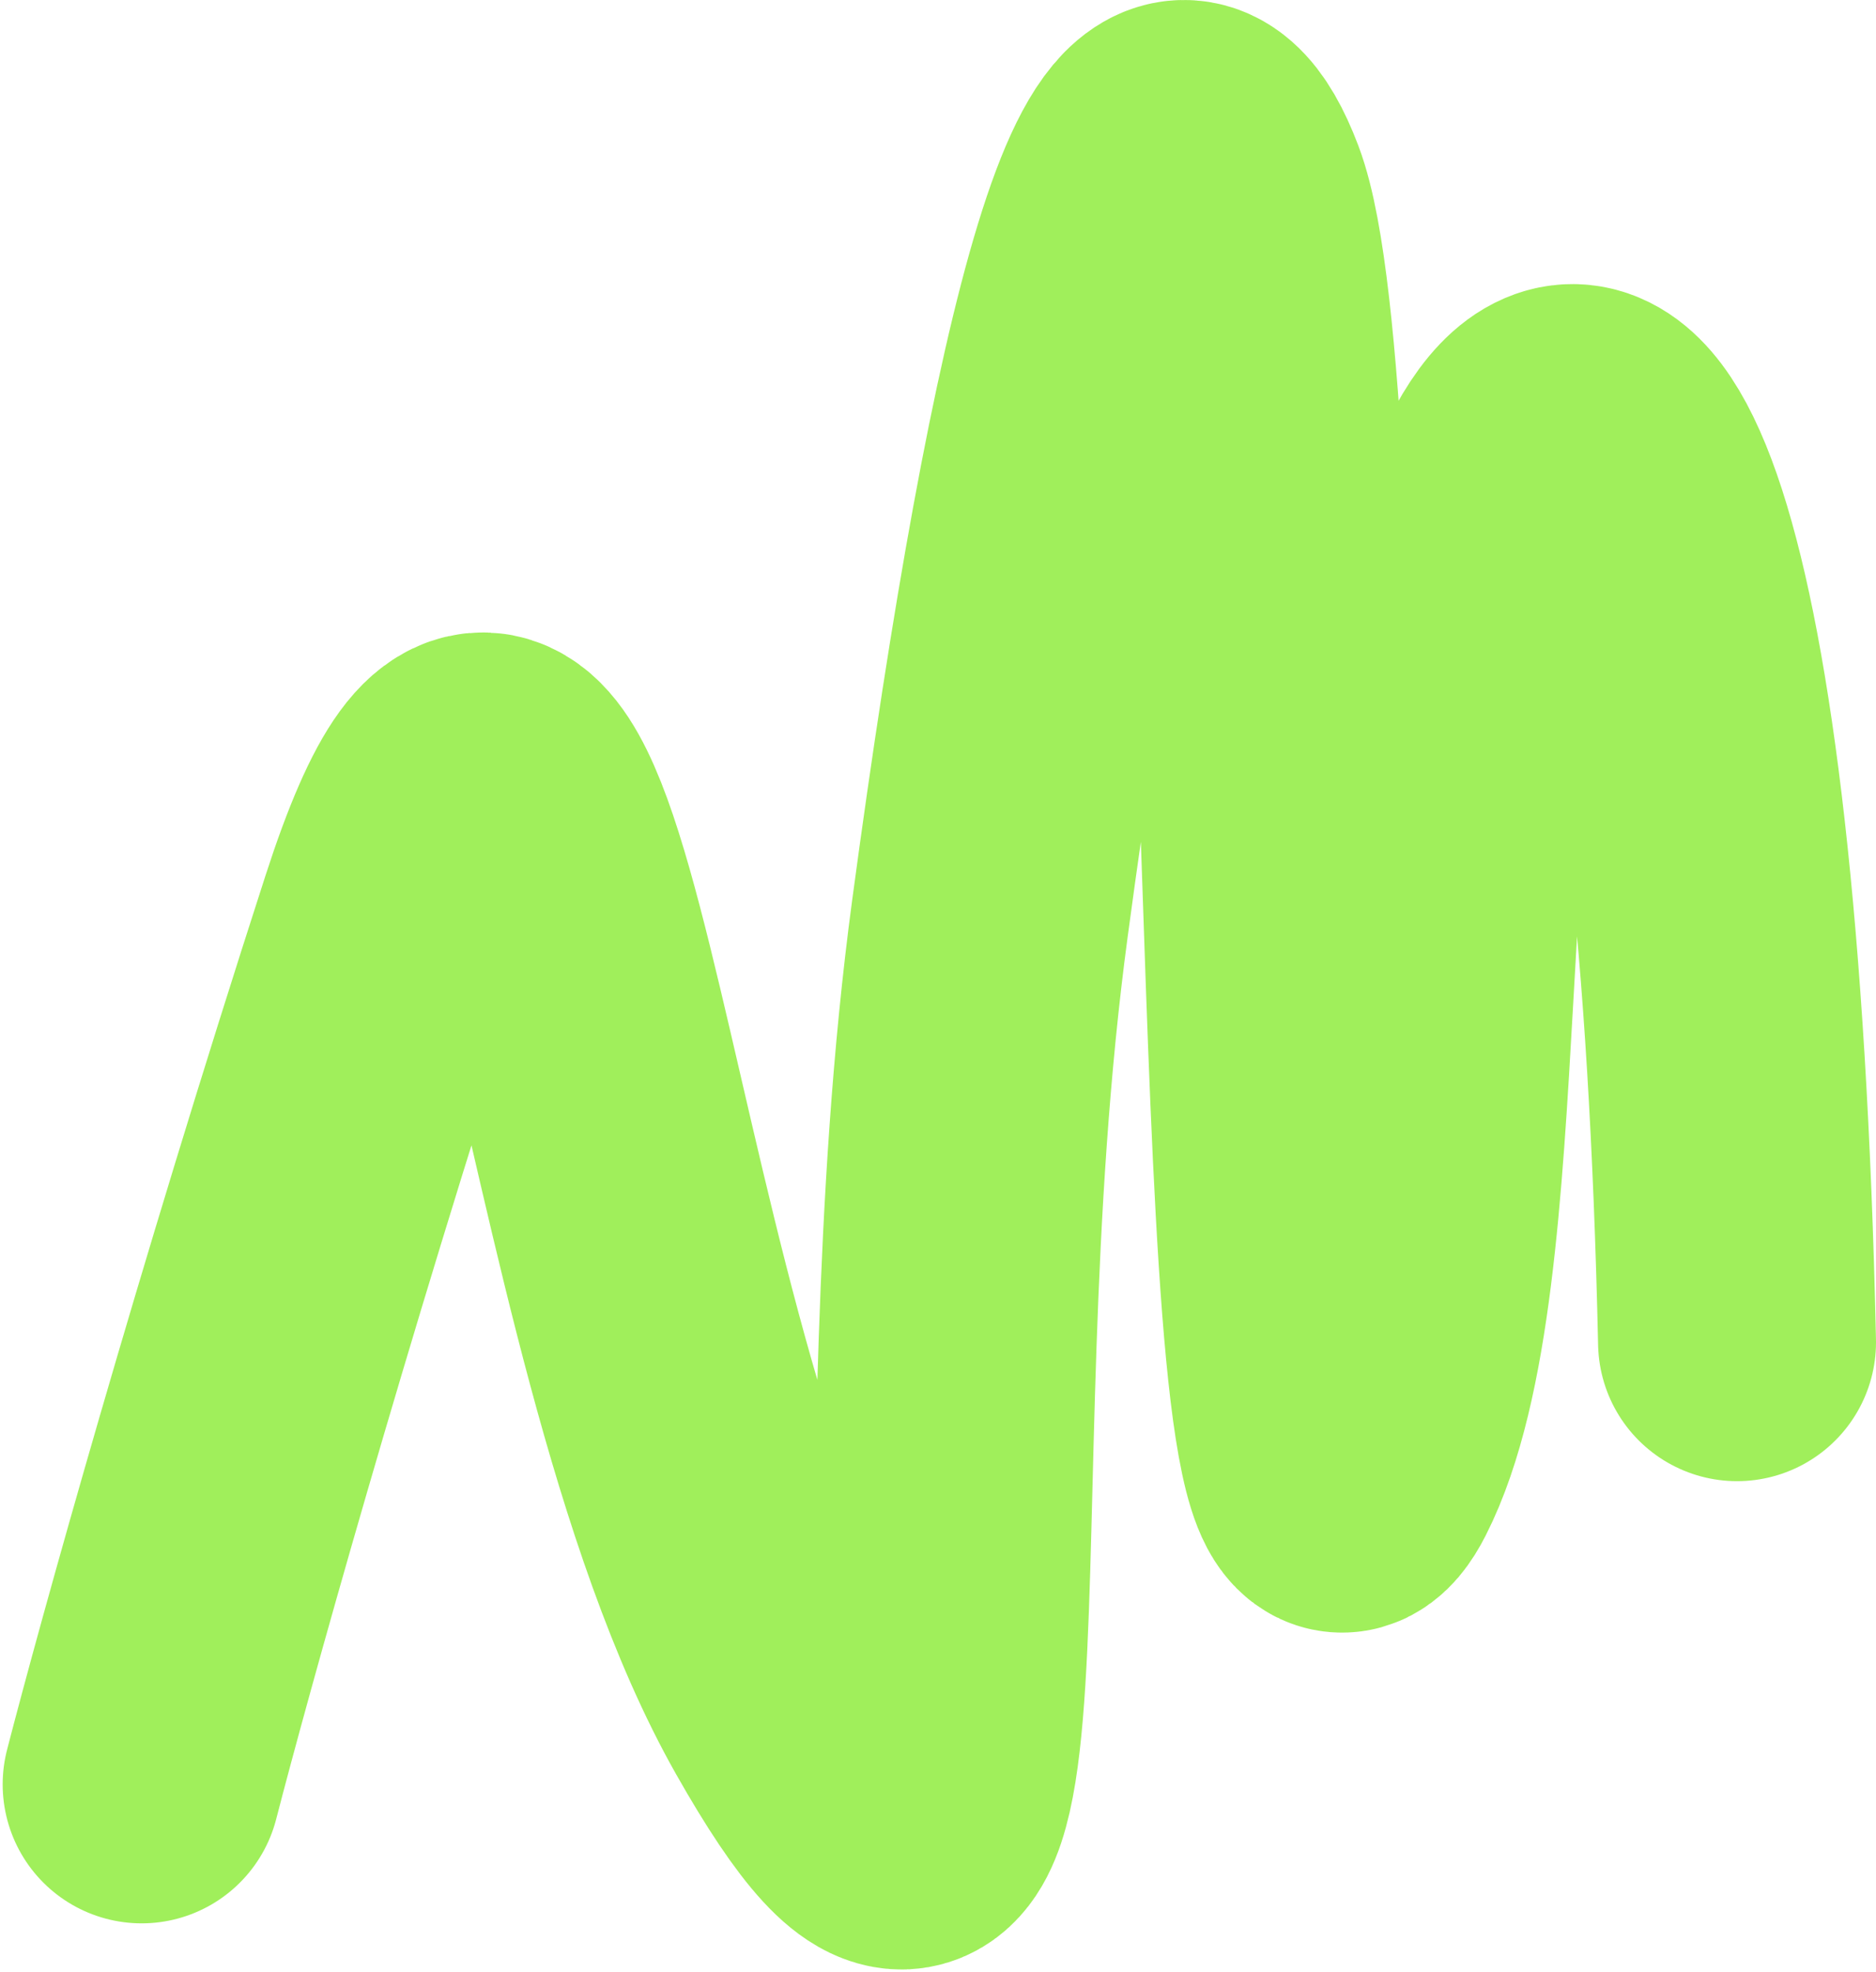
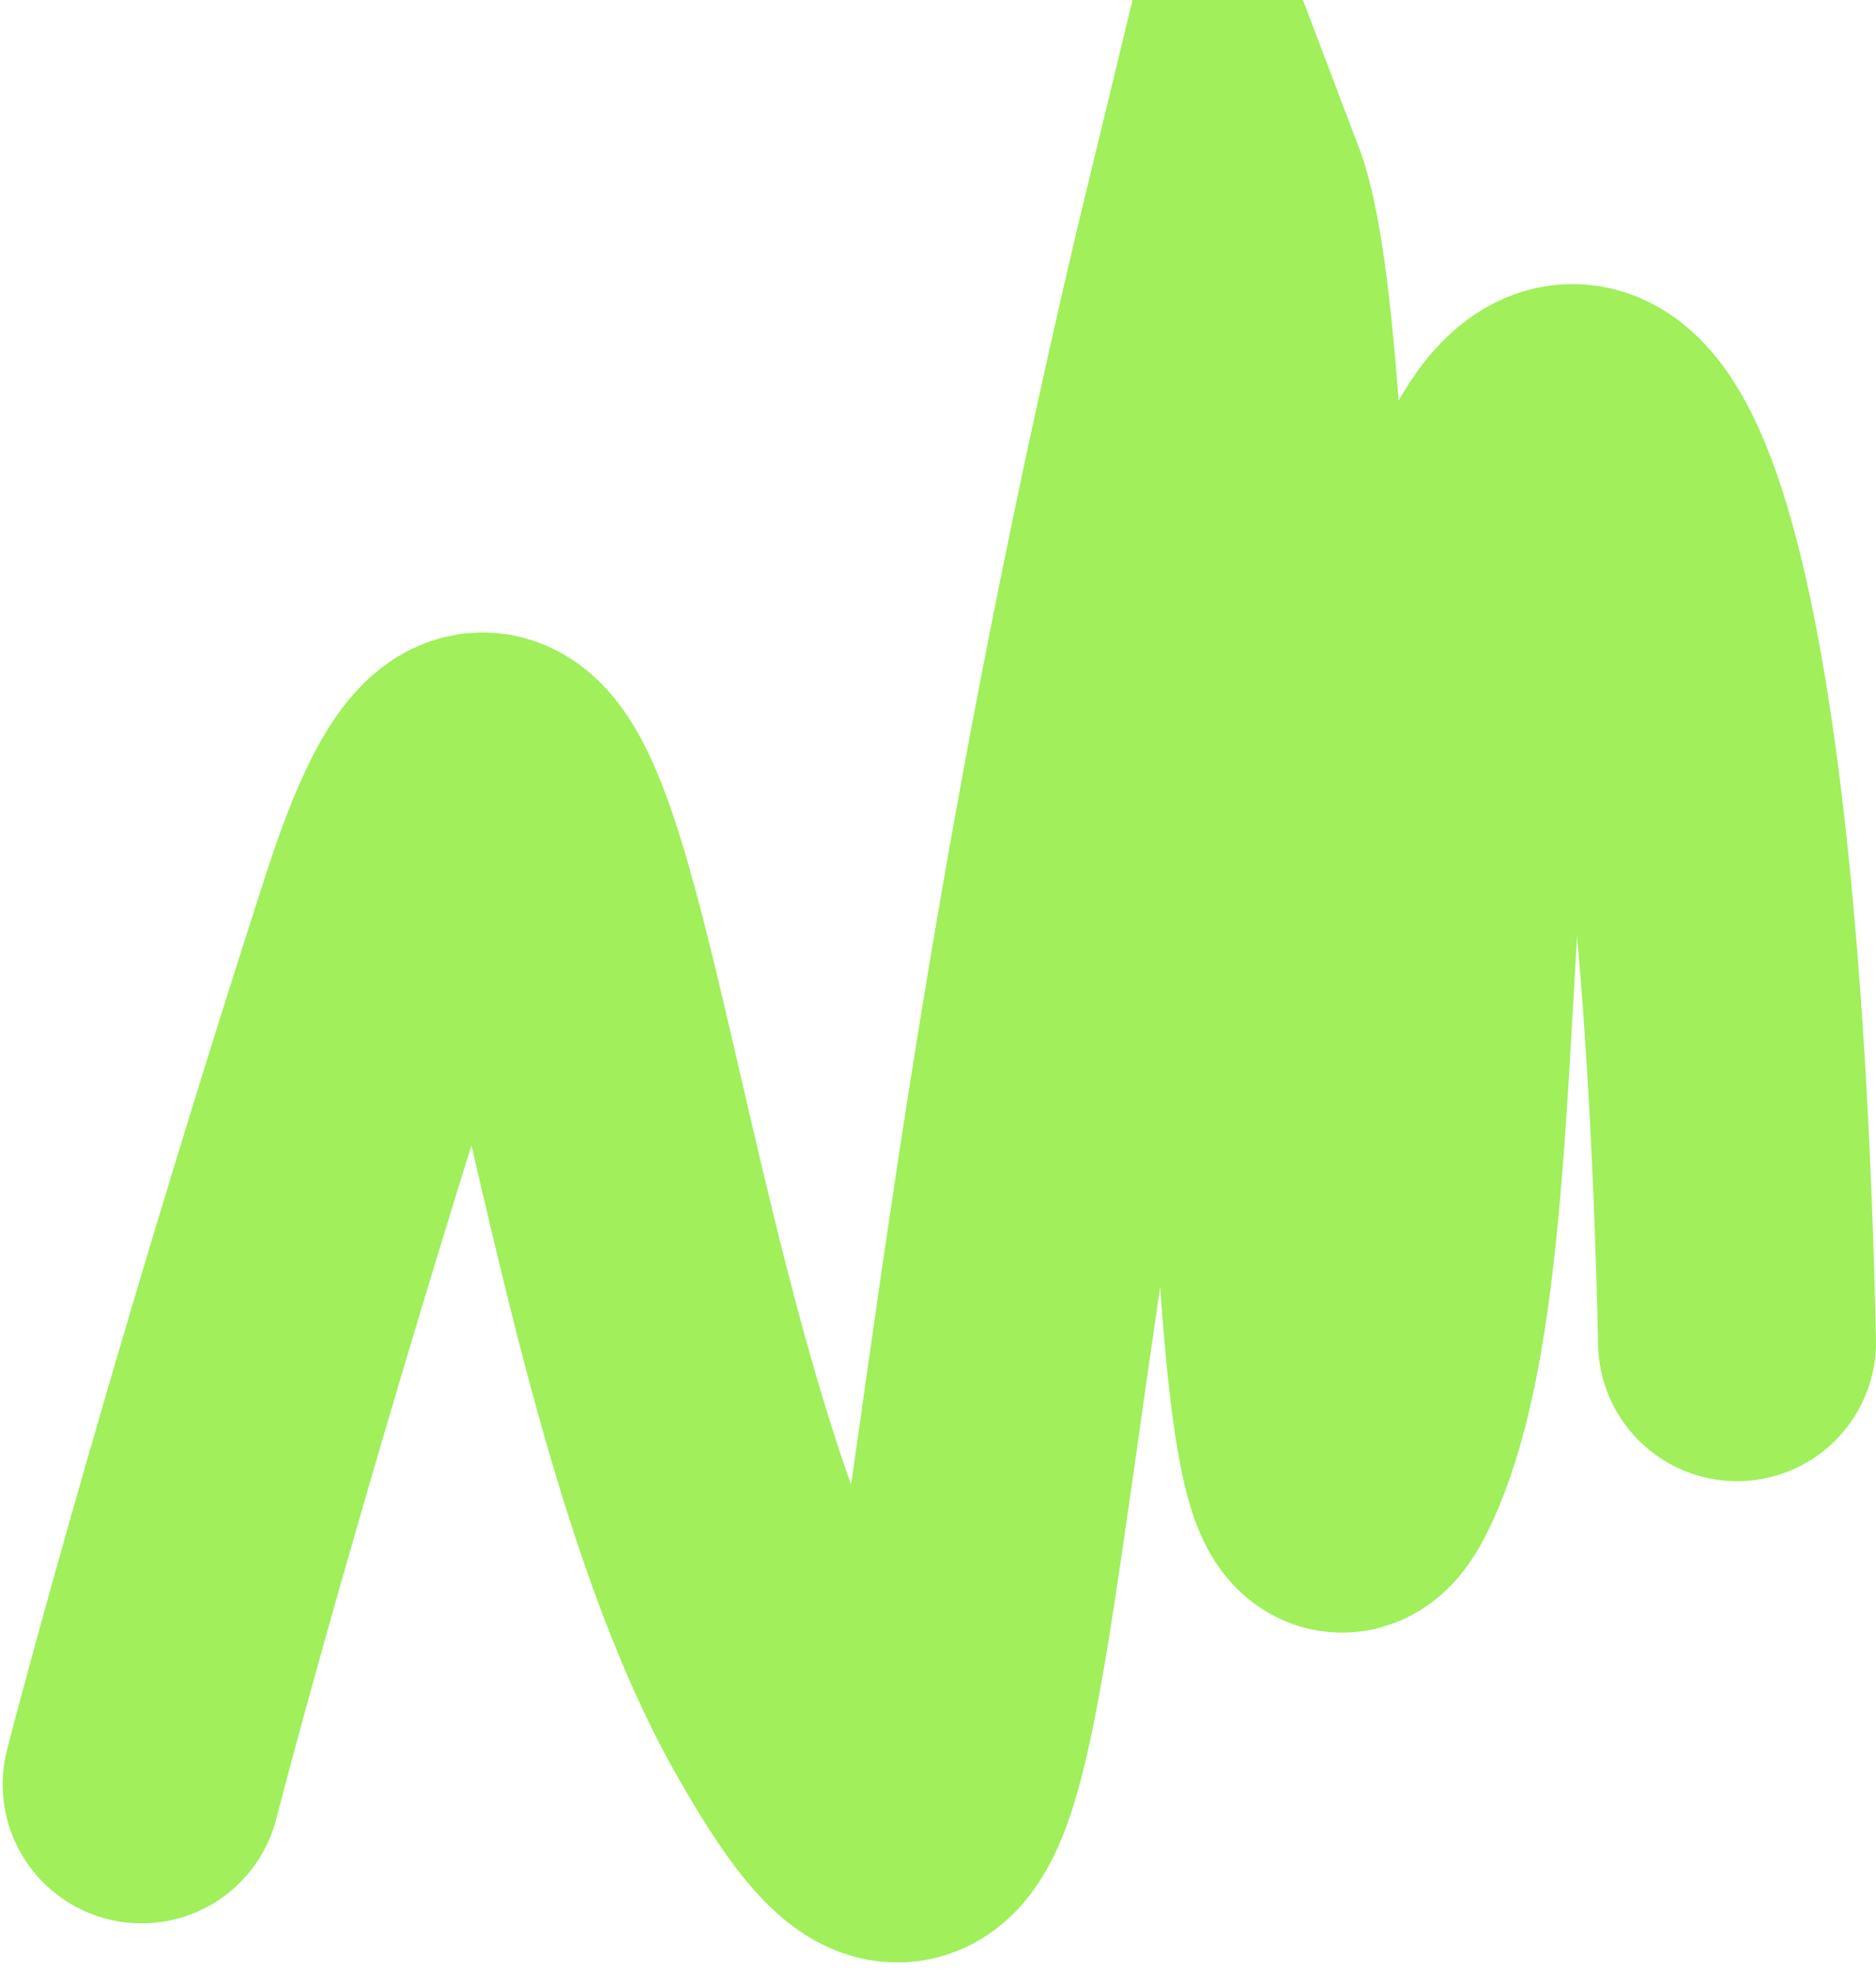
<svg xmlns="http://www.w3.org/2000/svg" width="702" height="738" viewBox="0 0 702 738" fill="none">
-   <path d="M650 502.269C643.312 197.438 598.727 103.547 562.612 187.755C526.498 271.962 547.453 476.585 509.556 551.109C471.658 625.632 487.263 145.651 459.62 72.812C431.977 -0.027 399.875 125.02 370.449 343.538C341.022 562.056 380.704 783.942 298.22 638.263C215.737 492.585 209.049 157.44 148.859 343.538C100.706 492.416 64.889 621.703 53 667.736" stroke="#A0EF5B" stroke-width="104" stroke-linecap="round" />
+   <path d="M650 502.269C643.312 197.438 598.727 103.547 562.612 187.755C526.498 271.962 547.453 476.585 509.556 551.109C471.658 625.632 487.263 145.651 459.62 72.812C341.022 562.056 380.704 783.942 298.22 638.263C215.737 492.585 209.049 157.44 148.859 343.538C100.706 492.416 64.889 621.703 53 667.736" stroke="#A0EF5B" stroke-width="104" stroke-linecap="round" />
</svg>